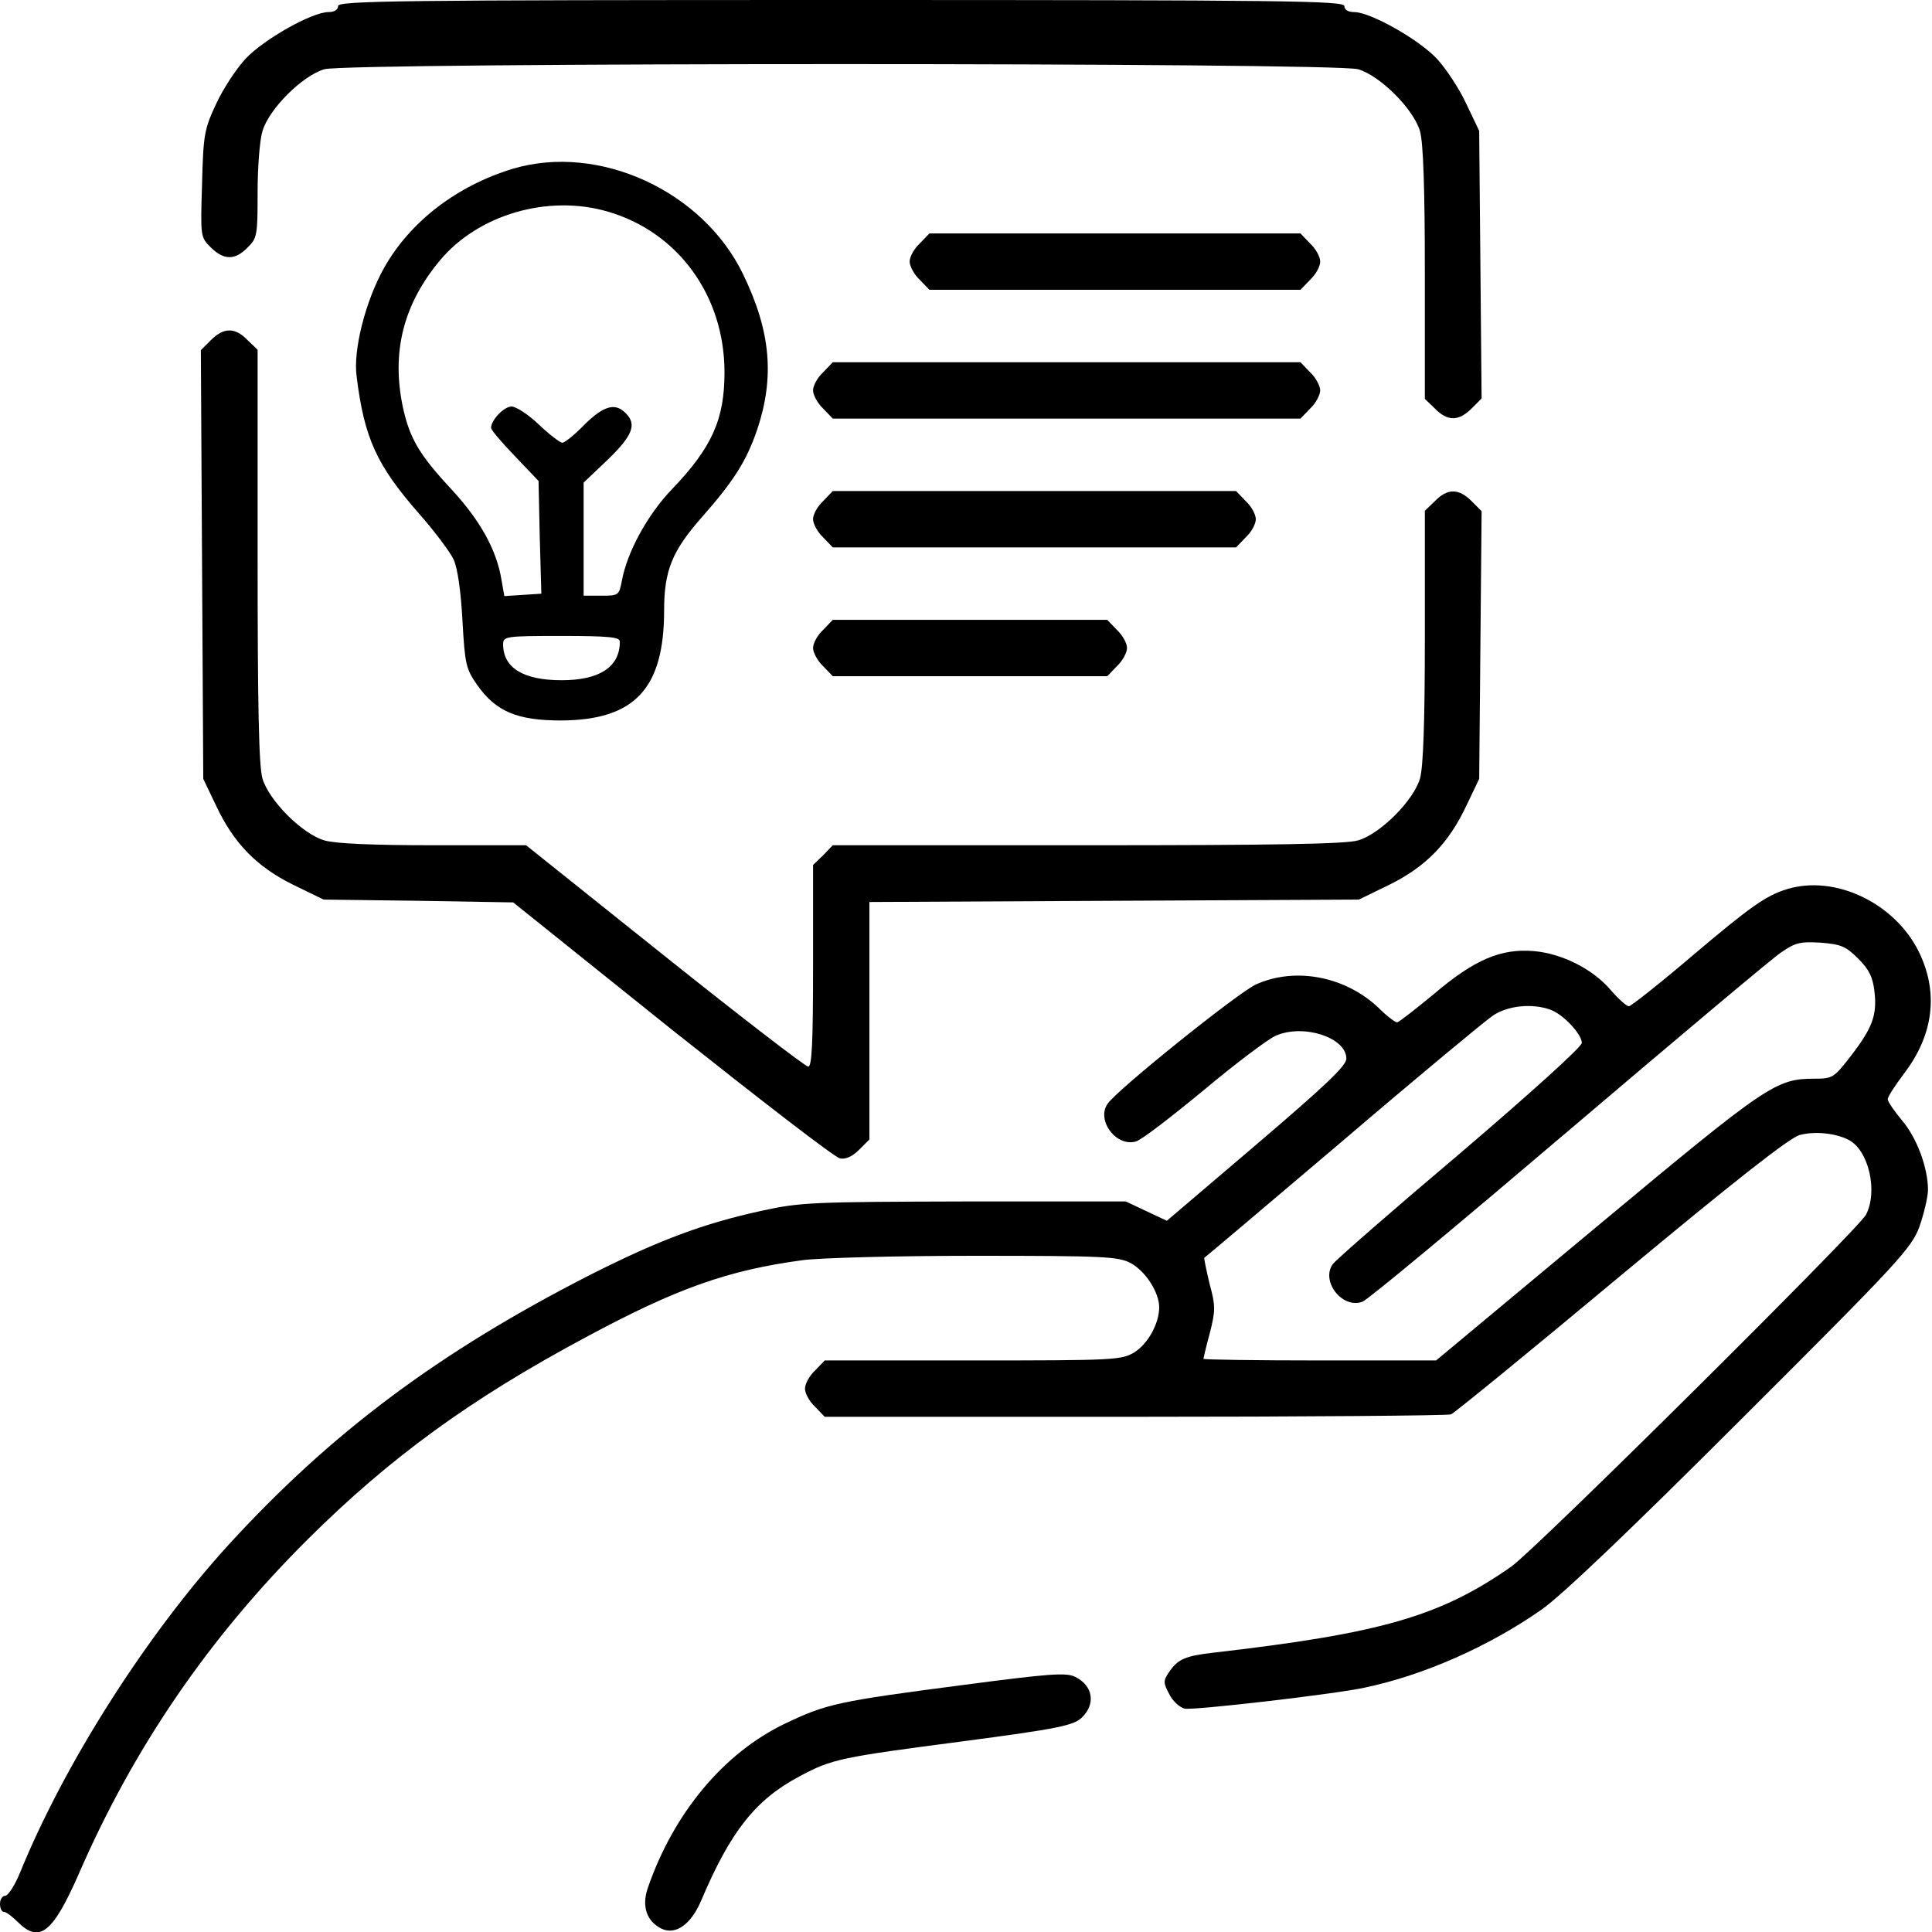
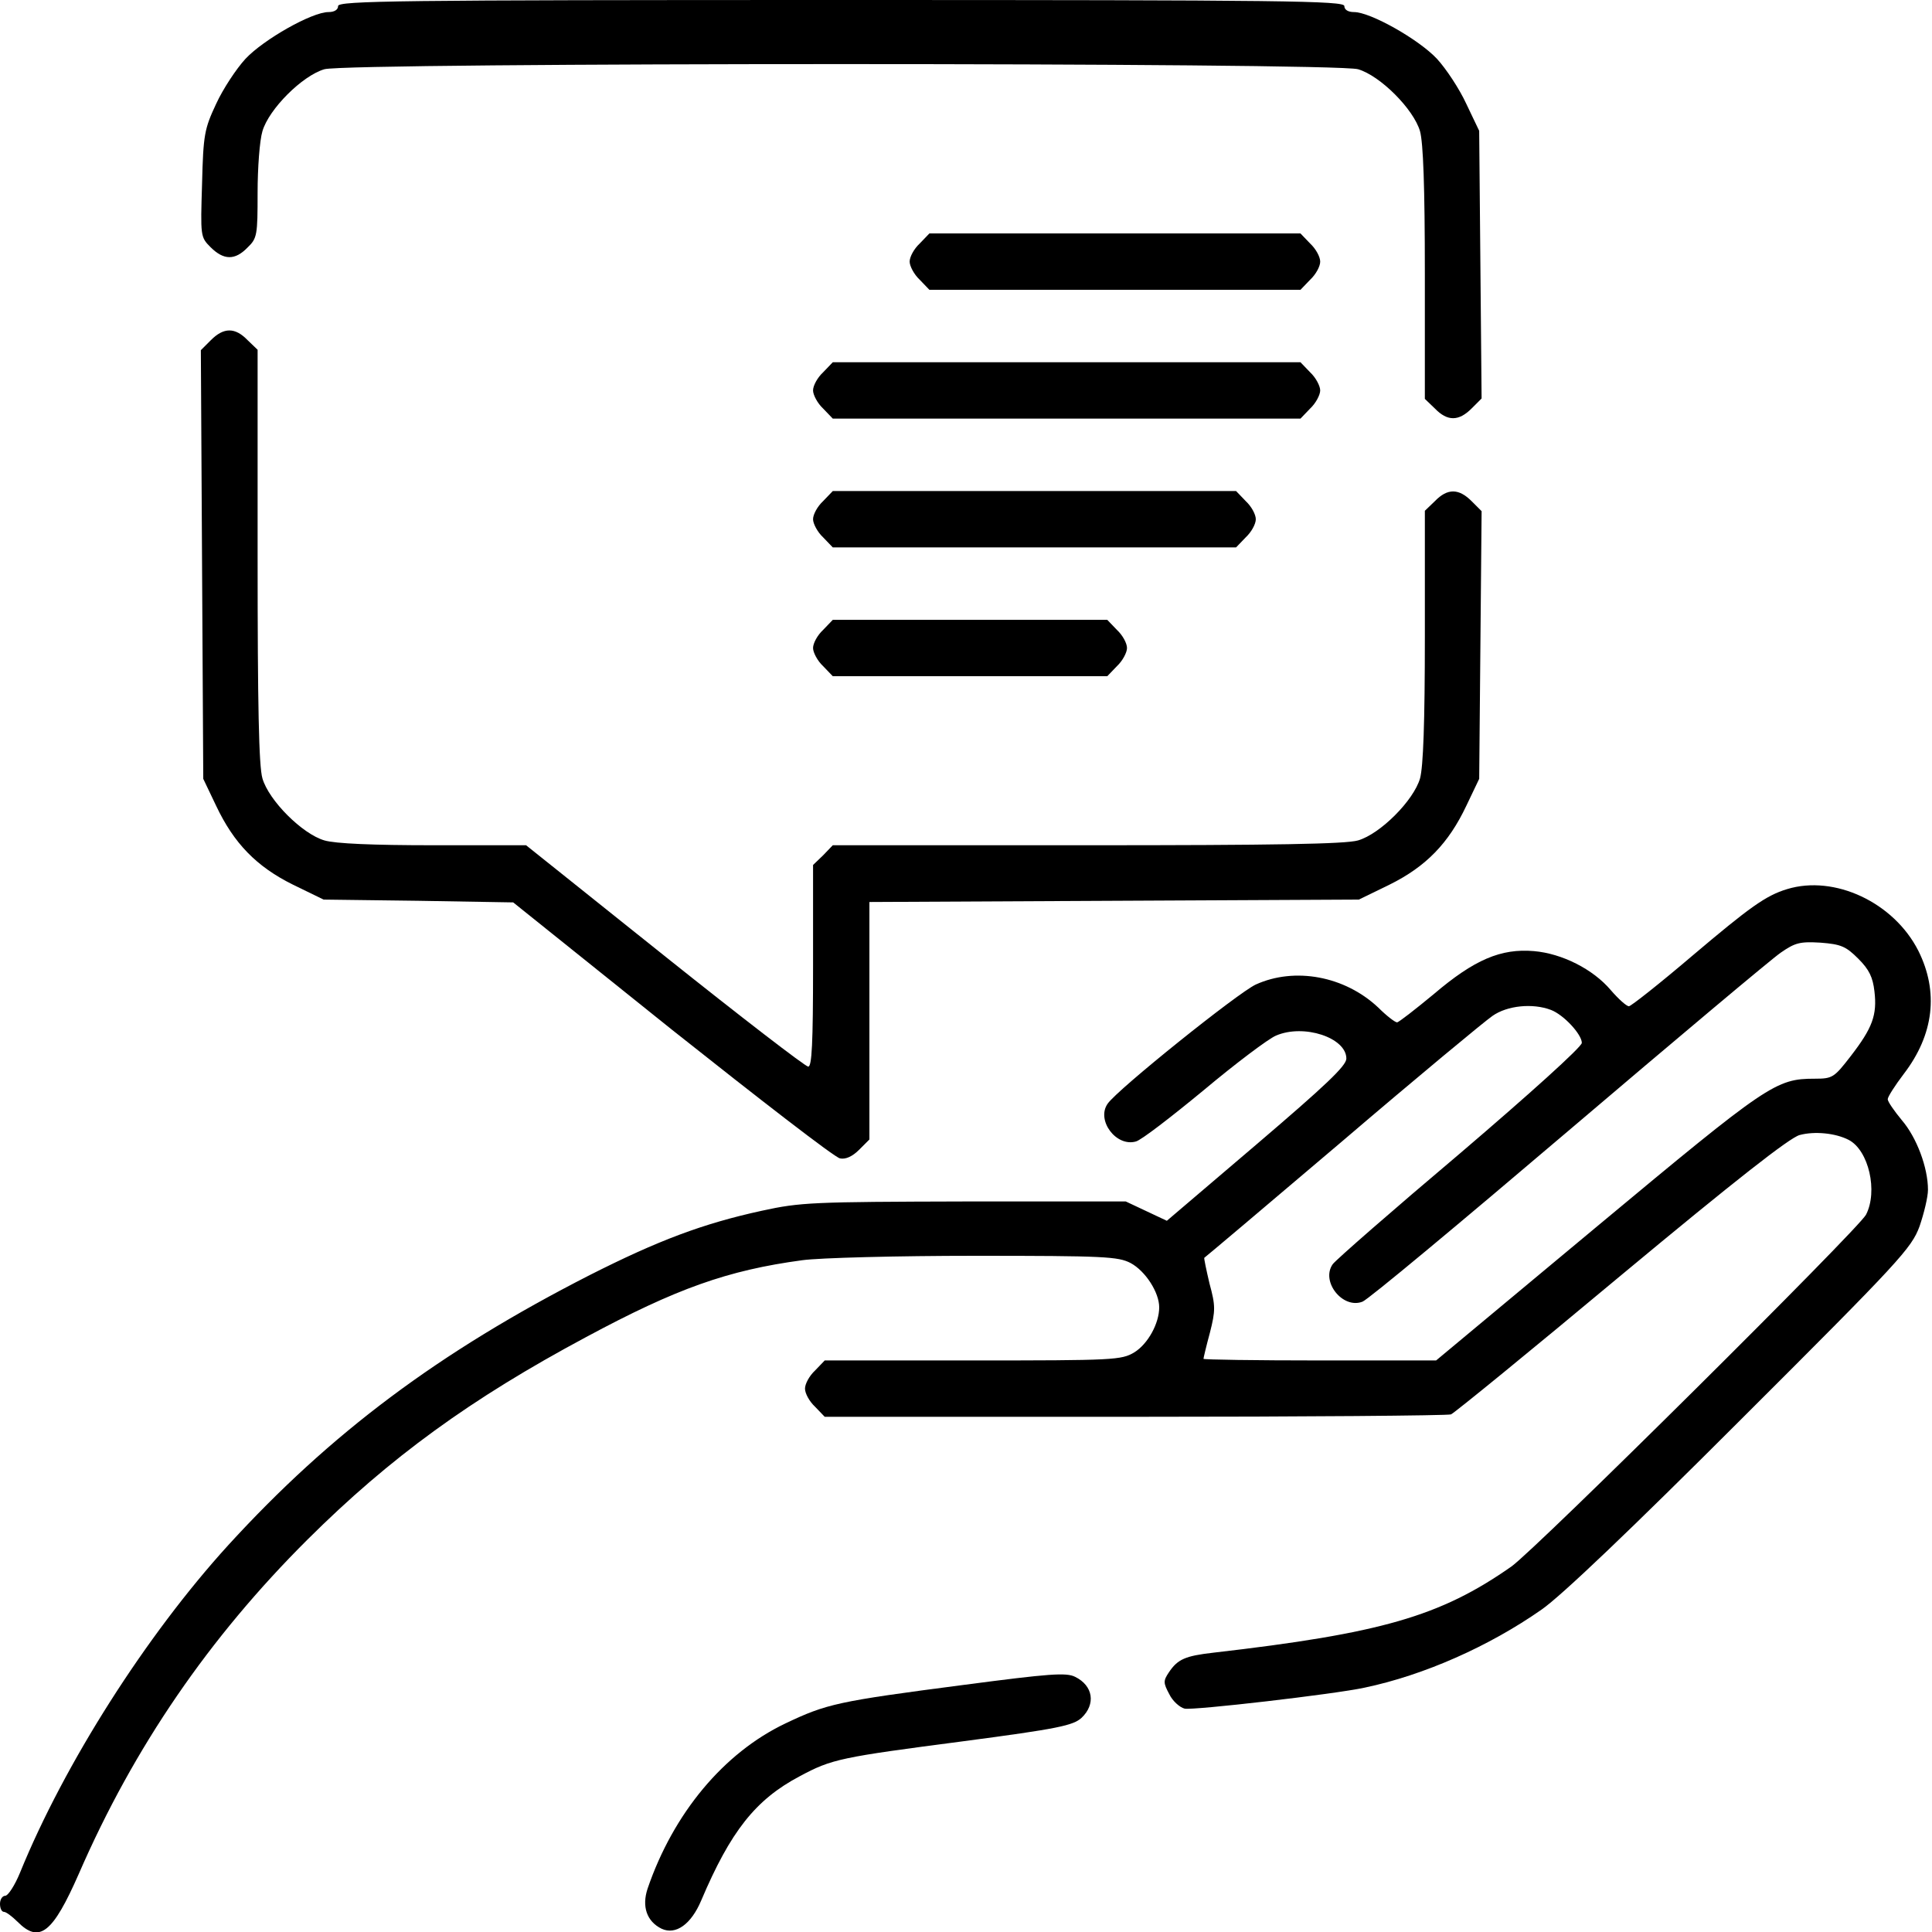
<svg xmlns="http://www.w3.org/2000/svg" version="1.0" width="480pt" height="480pt" viewBox="0 0 480 480" preserveAspectRatio="xMidYMid meet">
  <g transform="translate(0,480) scale(0.1,-0.1)" fill="#000000" stroke="none">
    <path d="M840 4785 c0 -9 -9 -15 -24 -15 -41 0 -161 -68 -206 -116 -23 -25 -56 -75 -73 -112 -29 -62 -32 -76 -35 -199 -4 -130 -4 -132 21 -157 33 -33 61 -33 92 -1 24 23 25 31 25 136 0 61 5 130 12 153 16 55 99 138 154 154 60 17 2508 17 2568 0 55 -16 138 -99 154 -154 8 -29 12 -138 12 -353 l0 -312 25 -24 c31 -32 59 -32 91 0 l25 25 -3 333 -3 332 -32 67 c-17 37 -50 87 -73 112 -45 48 -165 116 -206 116 -15 0 -24 6 -24 15 0 13 -146 15 -1250 15 -1104 0 -1250 -2 -1250 -15z" />
-     <path d="M1275 4381 c-139 -42 -256 -131 -321 -247 -46 -82 -77 -204 -68 -269 19 -154 50 -221 155 -341 38 -43 77 -95 86 -114 10 -22 18 -79 22 -152 6 -109 9 -120 36 -159 47 -67 100 -89 209 -89 183 1 256 79 256 274 0 98 20 147 92 229 82 93 112 141 139 219 44 131 34 245 -35 387 -100 207 -358 325 -571 262z m236 -107 c174 -51 289 -209 289 -399 0 -117 -31 -187 -132 -292 -60 -63 -110 -155 -123 -226 -7 -36 -8 -37 -51 -37 l-44 0 0 141 0 140 60 57 c62 60 73 88 44 116 -26 26 -54 18 -102 -29 -24 -25 -49 -45 -55 -45 -5 0 -32 20 -58 45 -26 25 -57 45 -68 45 -19 0 -51 -34 -51 -53 0 -5 26 -36 59 -70 l59 -62 3 -140 4 -140 -46 -3 -46 -3 -7 40 c-12 74 -52 147 -125 226 -80 86 -103 126 -120 203 -29 137 1 256 92 365 95 114 269 165 418 121z m29 -1068 c0 -63 -50 -96 -145 -96 -95 0 -145 31 -145 89 0 20 5 21 145 21 119 0 145 -3 145 -14z" />
    <path d="M2285 4195 c-14 -13 -25 -33 -25 -45 0 -11 11 -32 25 -45 l24 -25 461 0 461 0 24 25 c14 13 25 33 25 45 0 12 -11 32 -25 45 l-24 25 -461 0 -461 0 -24 -25z" />
    <path d="M524 3955 l-25 -25 3 -532 3 -533 32 -67 c44 -93 100 -151 191 -196 l76 -37 235 -3 236 -4 394 -316 c218 -173 405 -318 418 -320 14 -3 31 5 47 21 l26 26 0 295 0 295 608 3 608 3 76 37 c91 45 147 103 191 196 l32 67 3 332 3 333 -25 25 c-32 32 -60 32 -91 0 l-25 -24 0 -312 c0 -215 -4 -324 -12 -353 -16 -55 -99 -138 -154 -154 -31 -9 -206 -12 -673 -12 l-632 0 -24 -25 -25 -24 0 -251 c0 -193 -3 -250 -12 -250 -7 0 -168 124 -357 275 l-344 275 -230 0 c-151 0 -244 4 -271 12 -55 16 -138 99 -154 154 -9 30 -12 181 -12 553 l0 512 -25 24 c-31 32 -59 32 -91 0z" />
-     <path d="M2045 3875 c-14 -13 -25 -33 -25 -45 0 -11 11 -32 25 -45 l24 -25 581 0 581 0 24 25 c14 13 25 34 25 45 0 11 -11 32 -25 45 l-24 25 -581 0 -581 0 -24 -25z" />
+     <path d="M2045 3875 c-14 -13 -25 -33 -25 -45 0 -11 11 -32 25 -45 l24 -25 581 0 581 0 24 25 c14 13 25 34 25 45 0 11 -11 32 -25 45 l-24 25 -581 0 -581 0 -24 -25" />
    <path d="M2045 3555 c-14 -13 -25 -33 -25 -45 0 -11 11 -32 25 -45 l24 -25 501 0 501 0 24 25 c14 13 25 33 25 45 0 12 -11 32 -25 45 l-24 25 -501 0 -501 0 -24 -25z" />
    <path d="M2045 3235 c-14 -13 -25 -33 -25 -45 0 -11 11 -32 25 -45 l24 -25 341 0 341 0 24 25 c14 13 25 34 25 45 0 12 -11 32 -25 45 l-24 25 -341 0 -341 0 -24 -25z" />
    <path d="M4440 2591 c-53 -16 -93 -45 -236 -166 -81 -69 -152 -125 -157 -125 -6 0 -26 18 -45 40 -44 52 -121 91 -191 97 -82 7 -148 -21 -249 -107 -46 -38 -87 -70 -91 -70 -5 0 -26 16 -47 37 -83 78 -207 101 -304 57 -45 -21 -343 -260 -368 -296 -29 -41 21 -108 70 -94 13 3 88 61 168 127 80 67 161 128 180 136 69 30 175 -5 175 -57 0 -18 -52 -67 -223 -213 l-223 -190 -51 24 -51 24 -401 0 c-377 -1 -407 -2 -503 -23 -147 -32 -258 -74 -428 -160 -376 -192 -644 -393 -898 -671 -204 -224 -407 -543 -517 -813 -13 -32 -30 -58 -37 -58 -7 0 -13 -9 -13 -20 0 -11 4 -20 10 -20 5 0 20 -11 34 -25 54 -54 87 -28 152 120 137 315 324 587 568 830 205 204 406 350 692 503 225 121 352 166 537 191 43 6 237 11 430 11 322 0 355 -2 386 -18 37 -20 71 -73 71 -110 0 -40 -28 -91 -62 -112 -32 -19 -50 -20 -401 -20 l-368 0 -24 -25 c-14 -13 -25 -33 -25 -45 0 -12 11 -32 25 -45 l24 -25 770 0 c423 0 777 3 786 6 9 4 199 159 423 346 285 237 418 341 443 348 37 10 89 5 122 -12 50 -26 73 -128 43 -186 -20 -37 -819 -830 -881 -874 -177 -124 -324 -166 -740 -214 -70 -8 -89 -16 -111 -49 -14 -21 -14 -26 1 -54 8 -17 26 -33 38 -36 20 -5 374 36 447 52 148 31 310 103 440 194 49 34 222 199 496 473 395 394 423 425 443 479 11 32 21 73 21 91 0 55 -28 130 -65 173 -19 23 -35 46 -35 52 0 6 18 34 40 63 75 98 87 204 36 306 -61 120 -208 189 -326 153z m177 -173 c27 -27 36 -46 40 -81 7 -59 -5 -91 -59 -161 -41 -53 -45 -56 -89 -56 -97 0 -116 -13 -540 -366 l-401 -334 -289 0 c-159 0 -289 2 -289 4 0 2 7 32 16 65 14 55 14 67 -1 122 -8 34 -14 63 -13 64 2 1 156 131 342 289 186 159 355 299 374 312 37 26 100 32 145 15 32 -12 77 -61 77 -82 0 -10 -131 -128 -302 -274 -167 -141 -309 -265 -317 -276 -30 -43 25 -112 74 -93 14 5 243 196 511 424 268 228 506 428 528 443 36 25 48 28 99 25 51 -4 63 -9 94 -40z" />
    <path d="M2395 614 c-315 -41 -341 -47 -444 -96 -153 -73 -278 -223 -342 -410 -15 -45 -2 -82 35 -100 35 -16 73 11 98 70 73 172 135 251 245 309 80 43 101 47 407 87 235 31 272 39 293 58 36 34 29 80 -16 102 -22 11 -63 8 -276 -20z" />
  </g>
</svg>